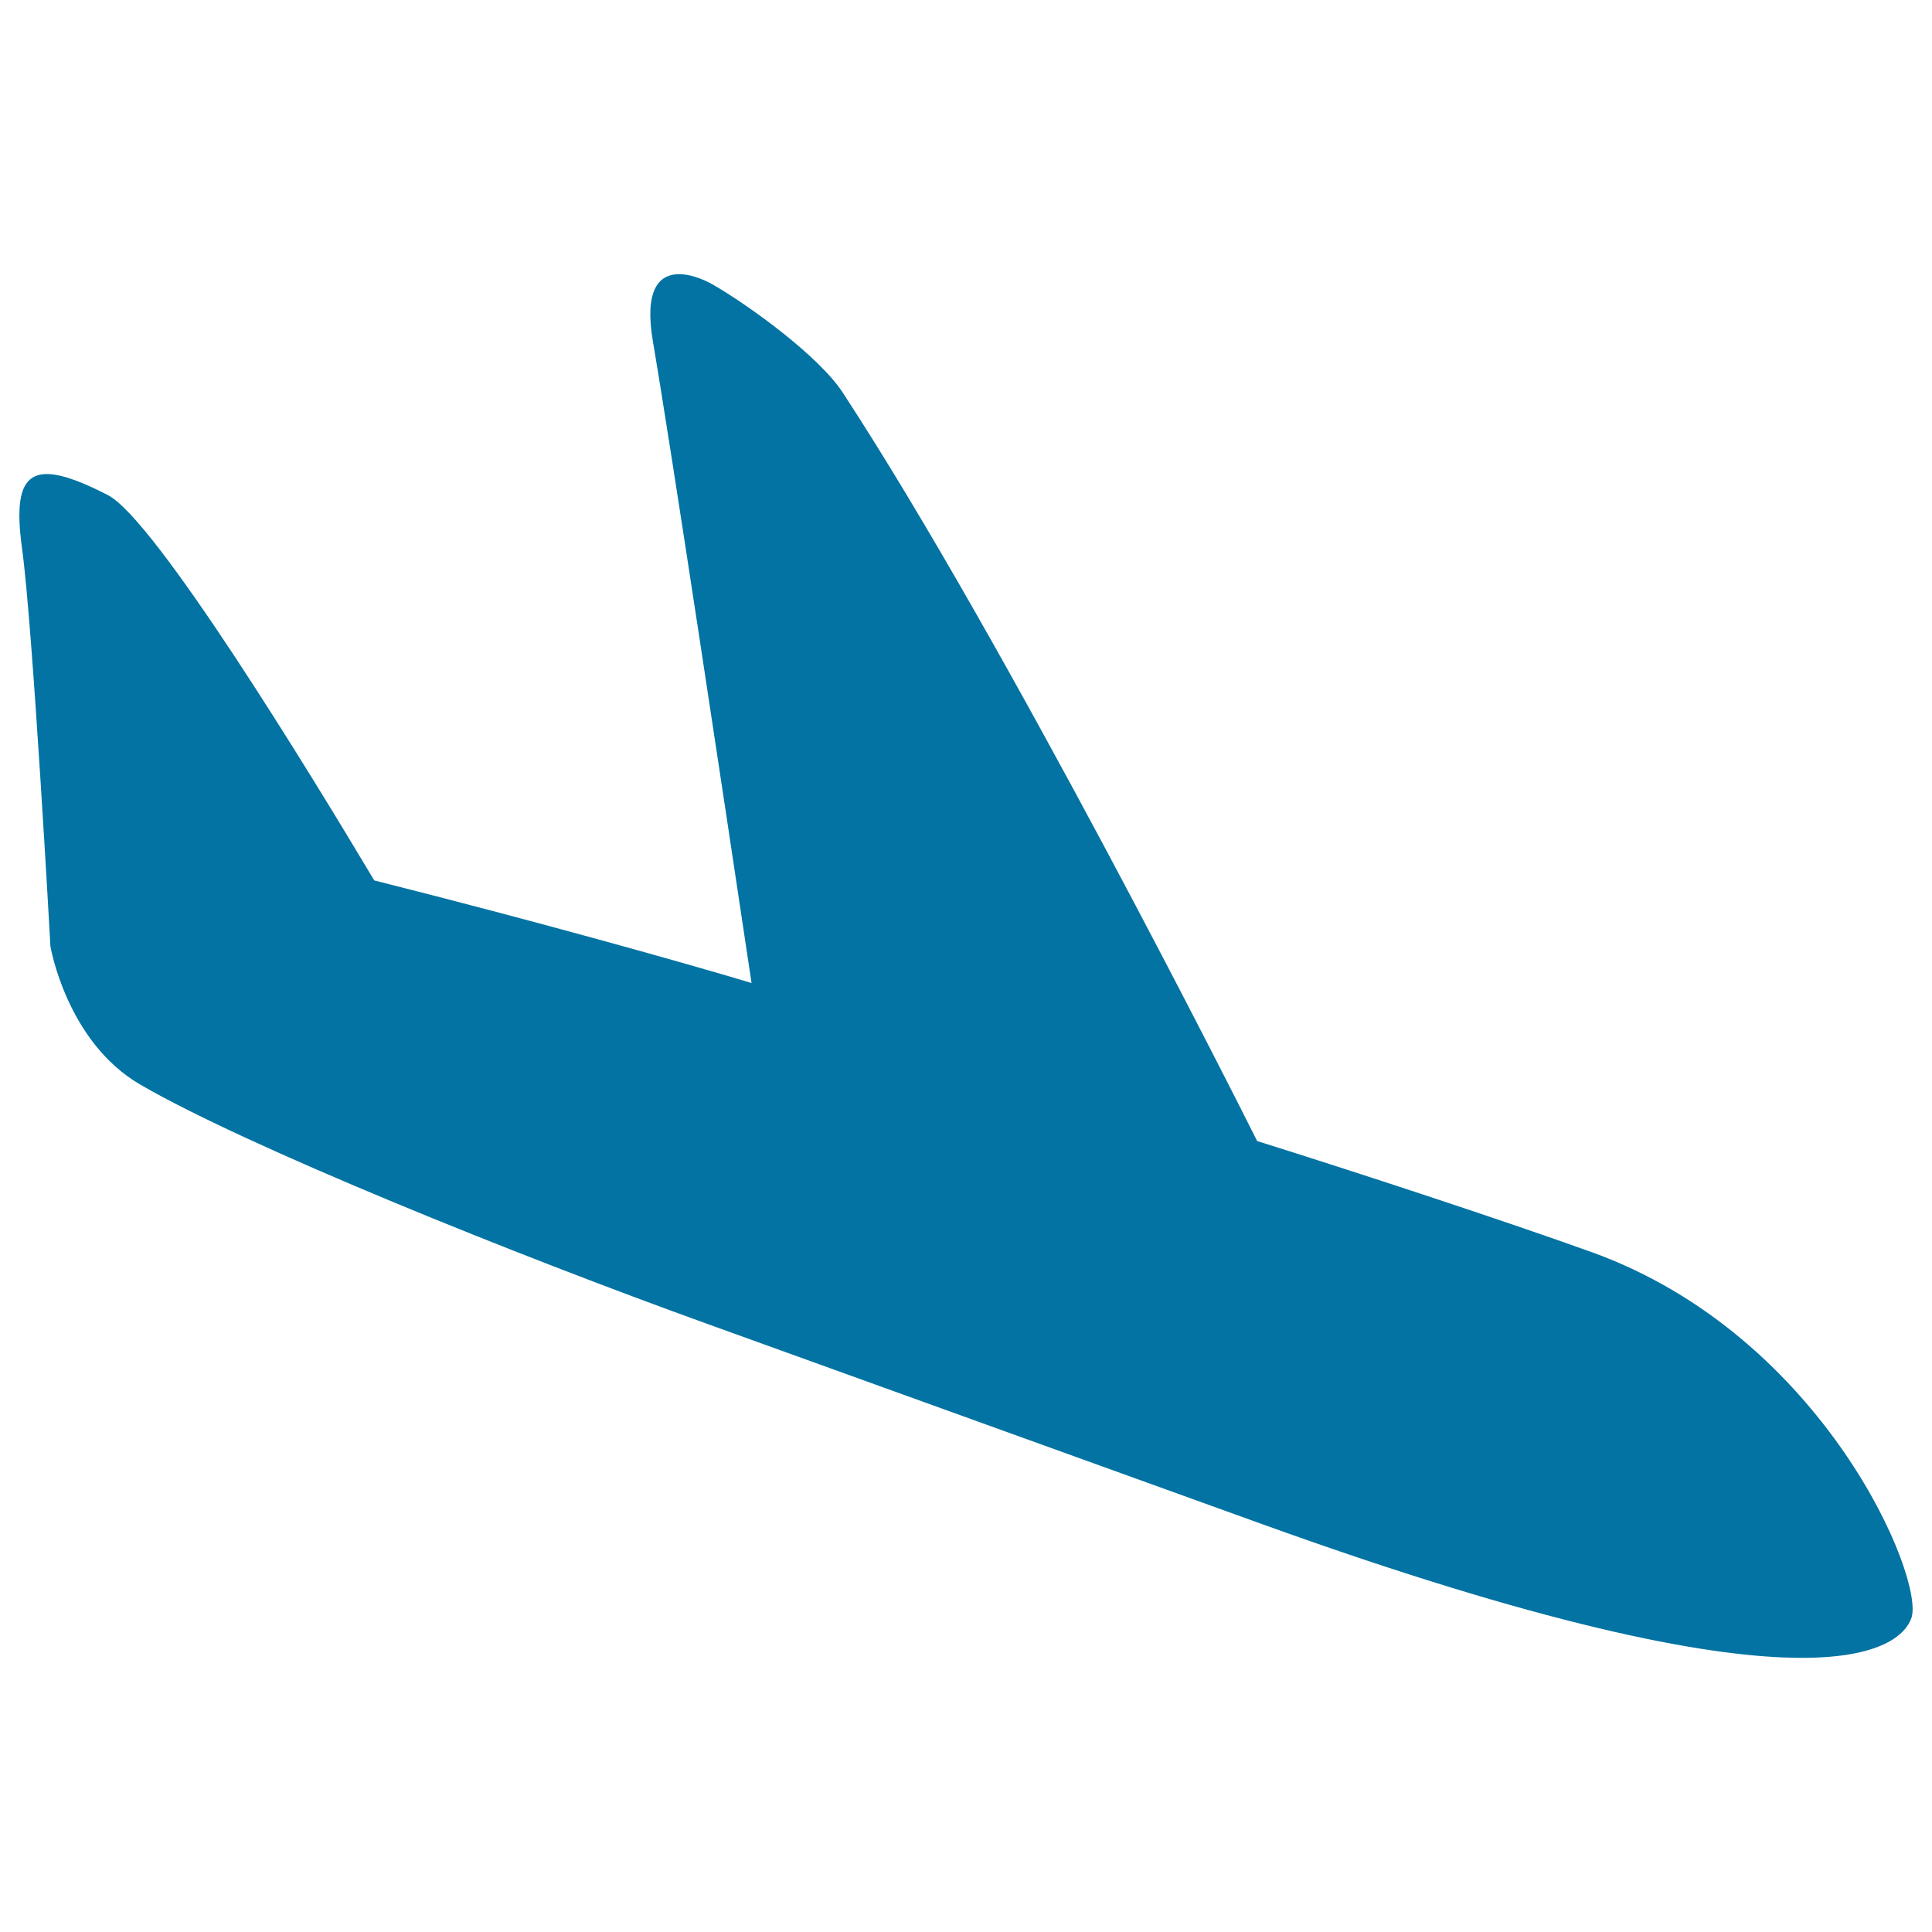
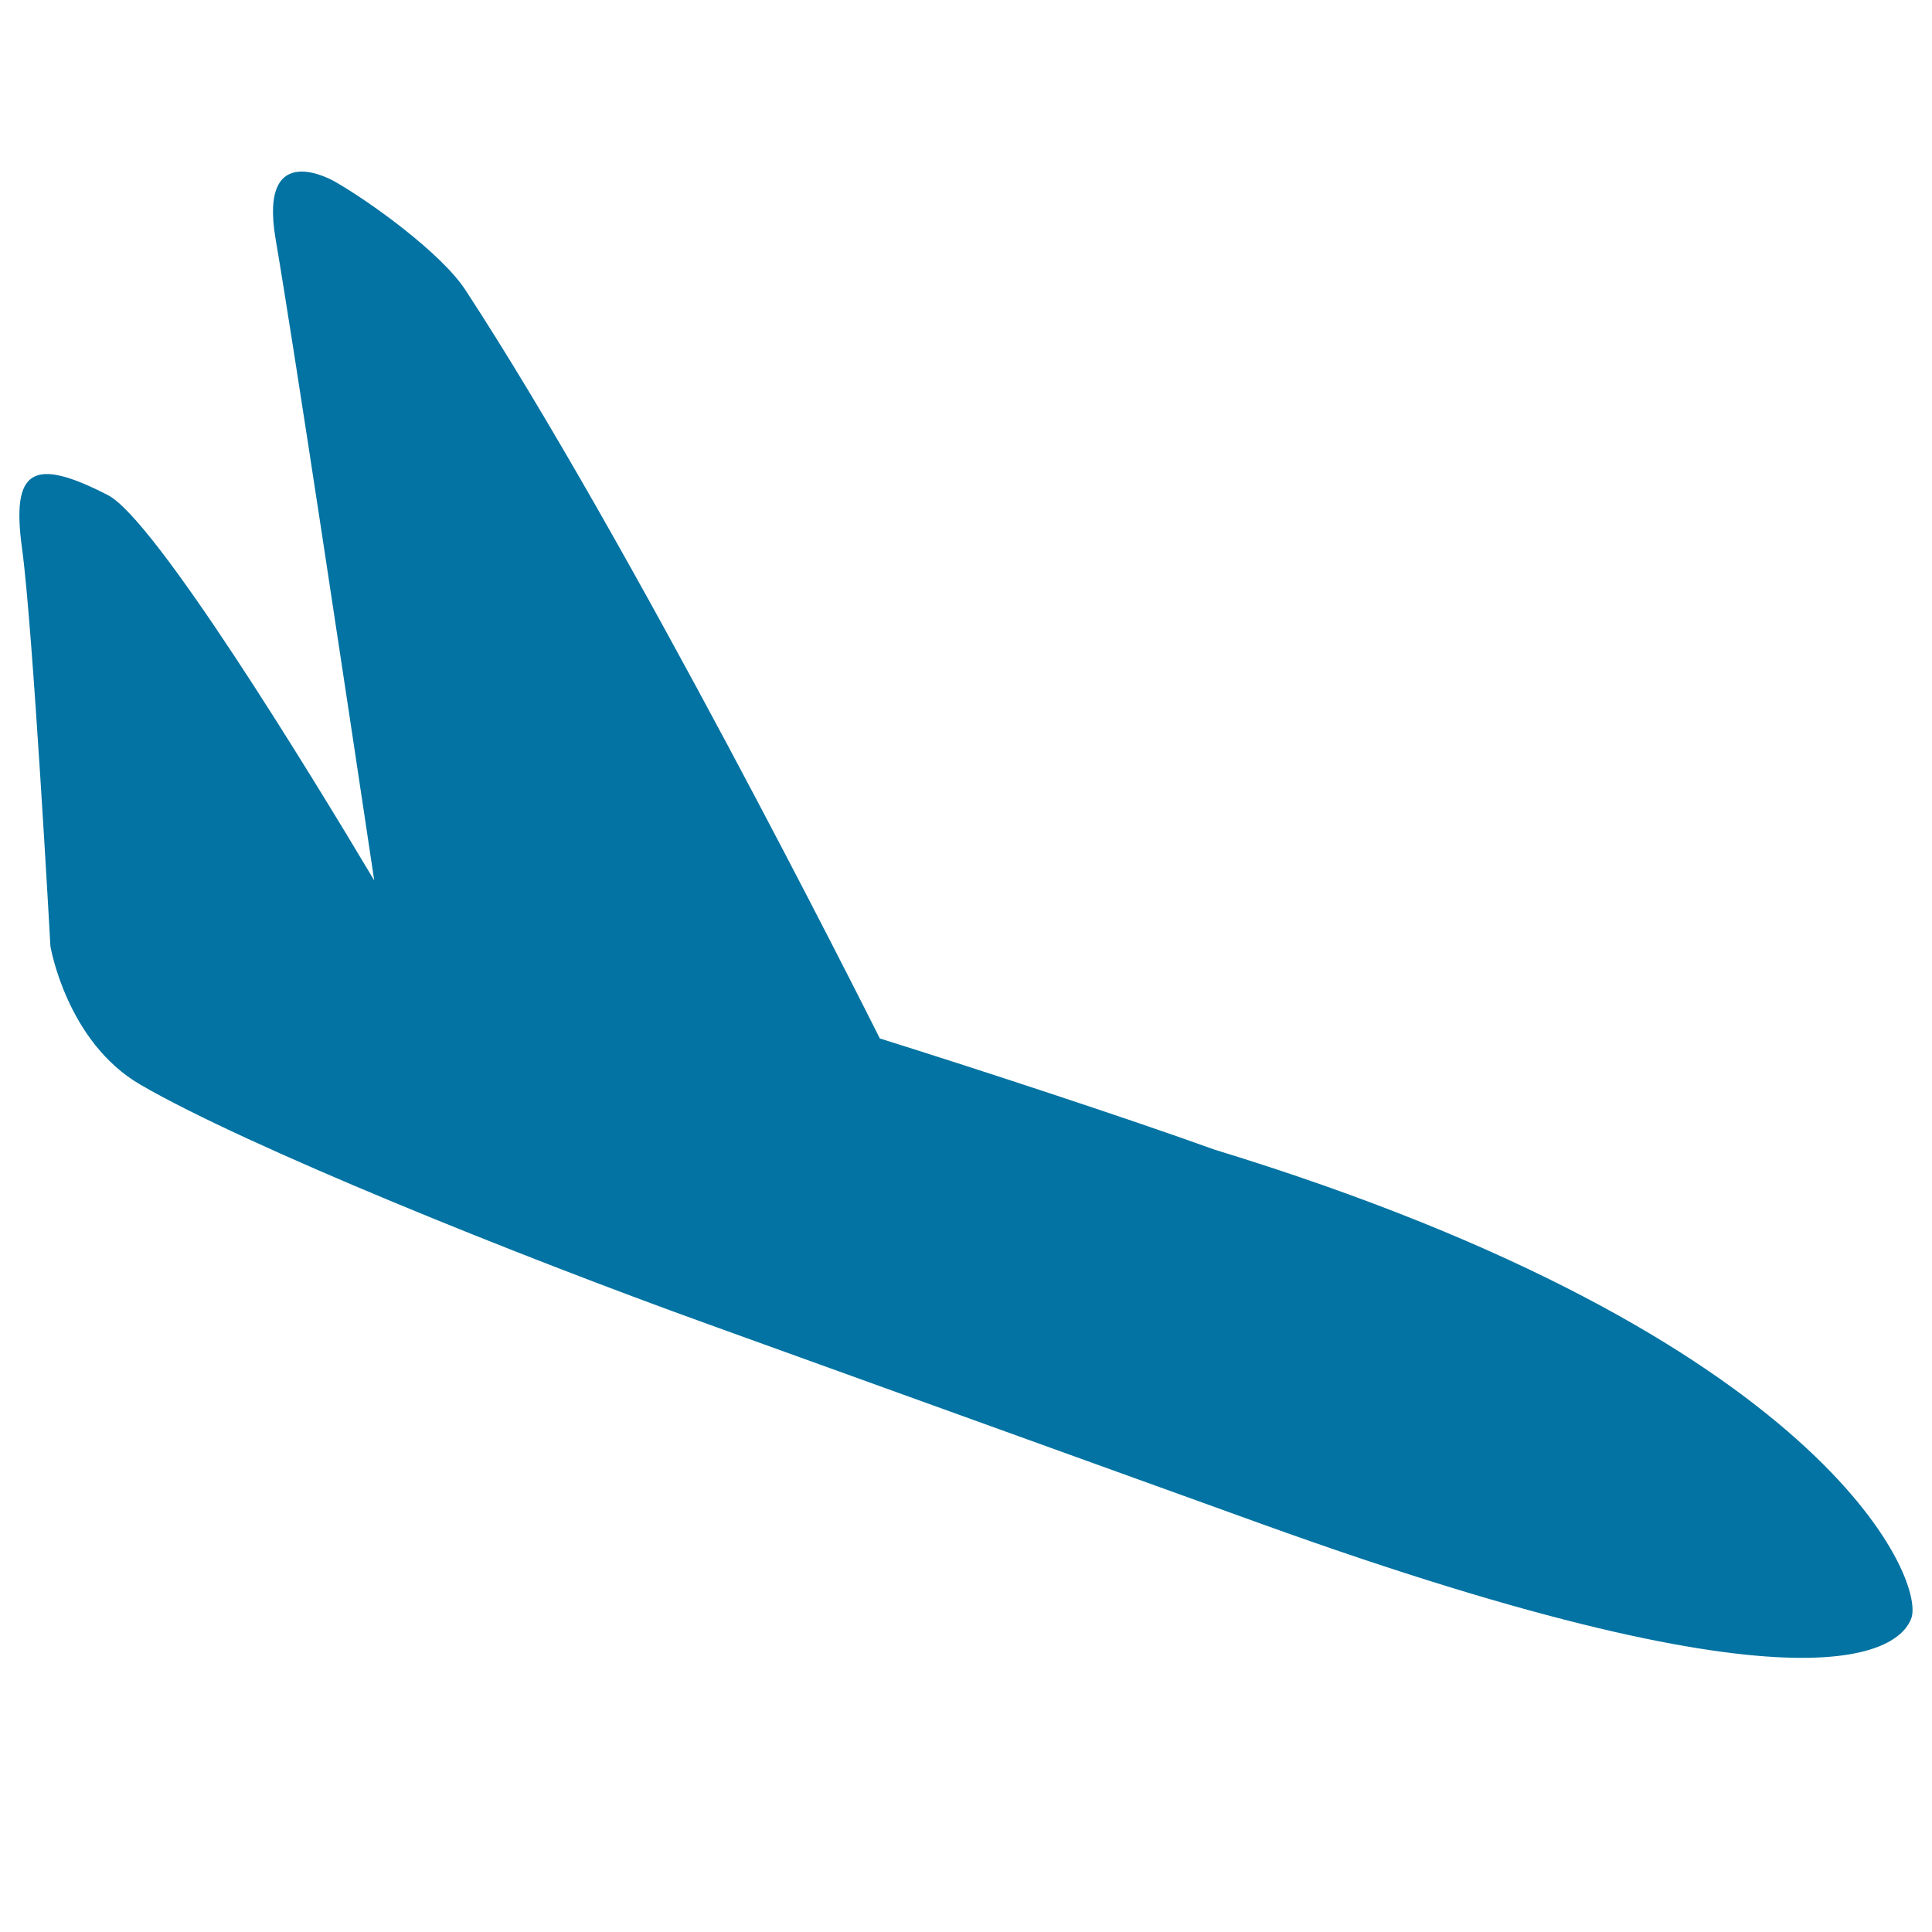
<svg xmlns="http://www.w3.org/2000/svg" viewBox="0 0 1000 1000" style="fill:#0273a2">
  <title>Aircraft landing SVG icon</title>
  <g>
-     <path d="M989.3,837.6c-5.4,14.9-46,56-337.1-49.1l-285.4-103c-99.4-35.8-239.2-92.2-294-124c-38.4-22.2-46.7-71.7-46.7-71.7s-9.1-165.3-14.7-206c-5.6-40.7,5.3-47.7,44.5-27.5c24.4,12.6,104.3,143.2,137.8,199.4c84.5,21.3,160,42.5,195.3,53.1c-14.4-96-41.4-275.5-51-331.7c-9.3-53.8,30.8-29.9,30.8-29.9c18.5,10.6,55,37,67.4,56c85.1,130.1,205.3,369,214.5,387.4c50.1,15.7,127.3,41,173.4,57.6C944.5,691.7,996.6,817.8,989.3,837.6L989.3,837.6z" />
+     <path d="M989.3,837.6c-5.4,14.9-46,56-337.1-49.1l-285.4-103c-99.4-35.8-239.2-92.2-294-124c-38.4-22.2-46.7-71.7-46.7-71.7s-9.1-165.3-14.7-206c-5.6-40.7,5.3-47.7,44.5-27.5c24.4,12.6,104.3,143.2,137.8,199.4c-14.4-96-41.4-275.5-51-331.7c-9.3-53.8,30.8-29.9,30.8-29.9c18.5,10.6,55,37,67.4,56c85.1,130.1,205.3,369,214.5,387.4c50.1,15.7,127.3,41,173.4,57.6C944.5,691.7,996.6,817.8,989.3,837.6L989.3,837.6z" />
  </g>
</svg>